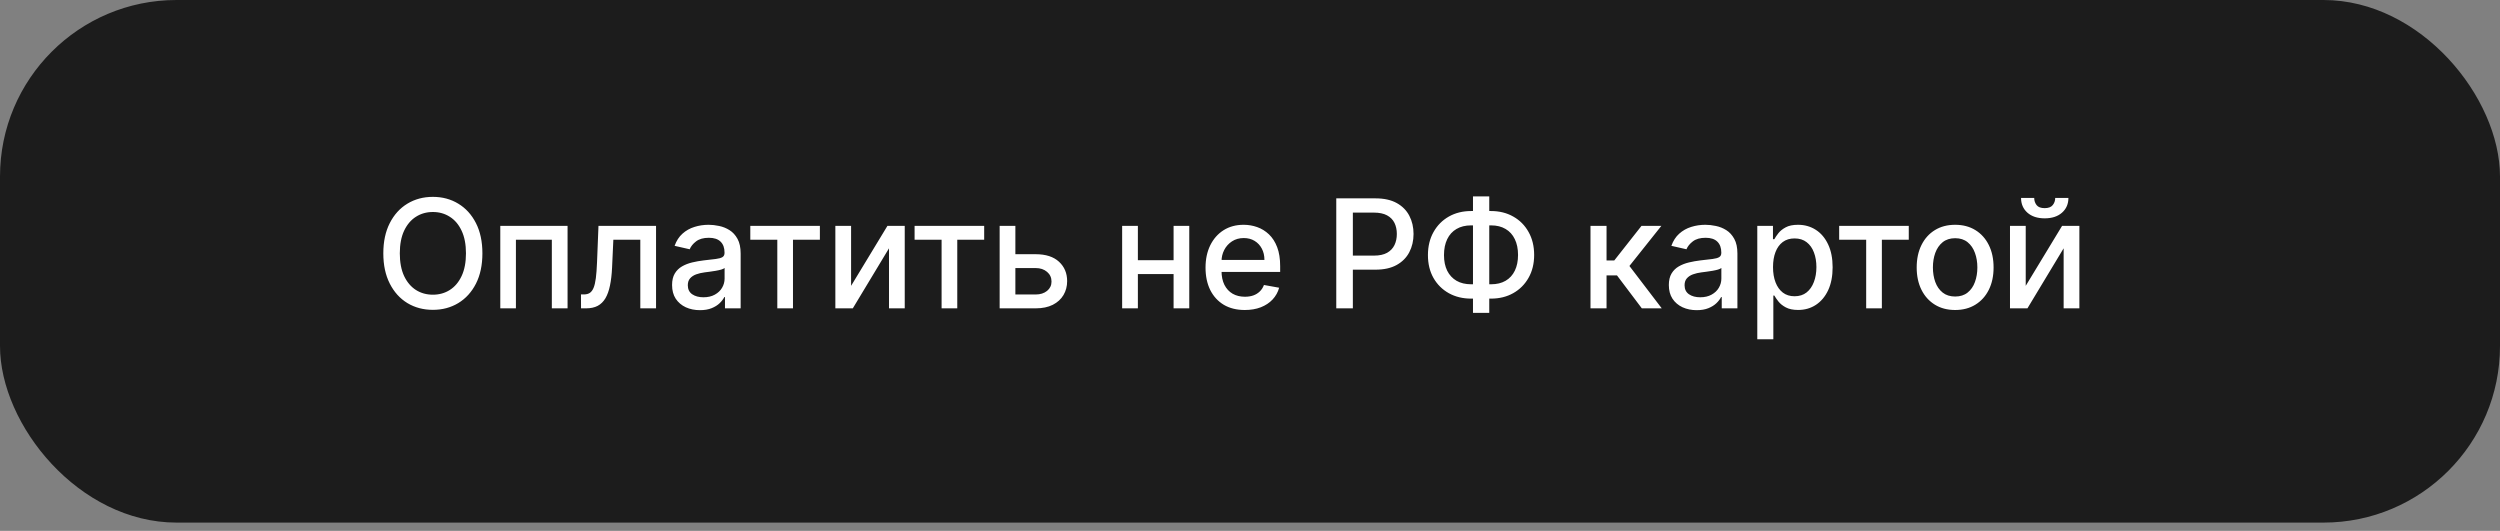
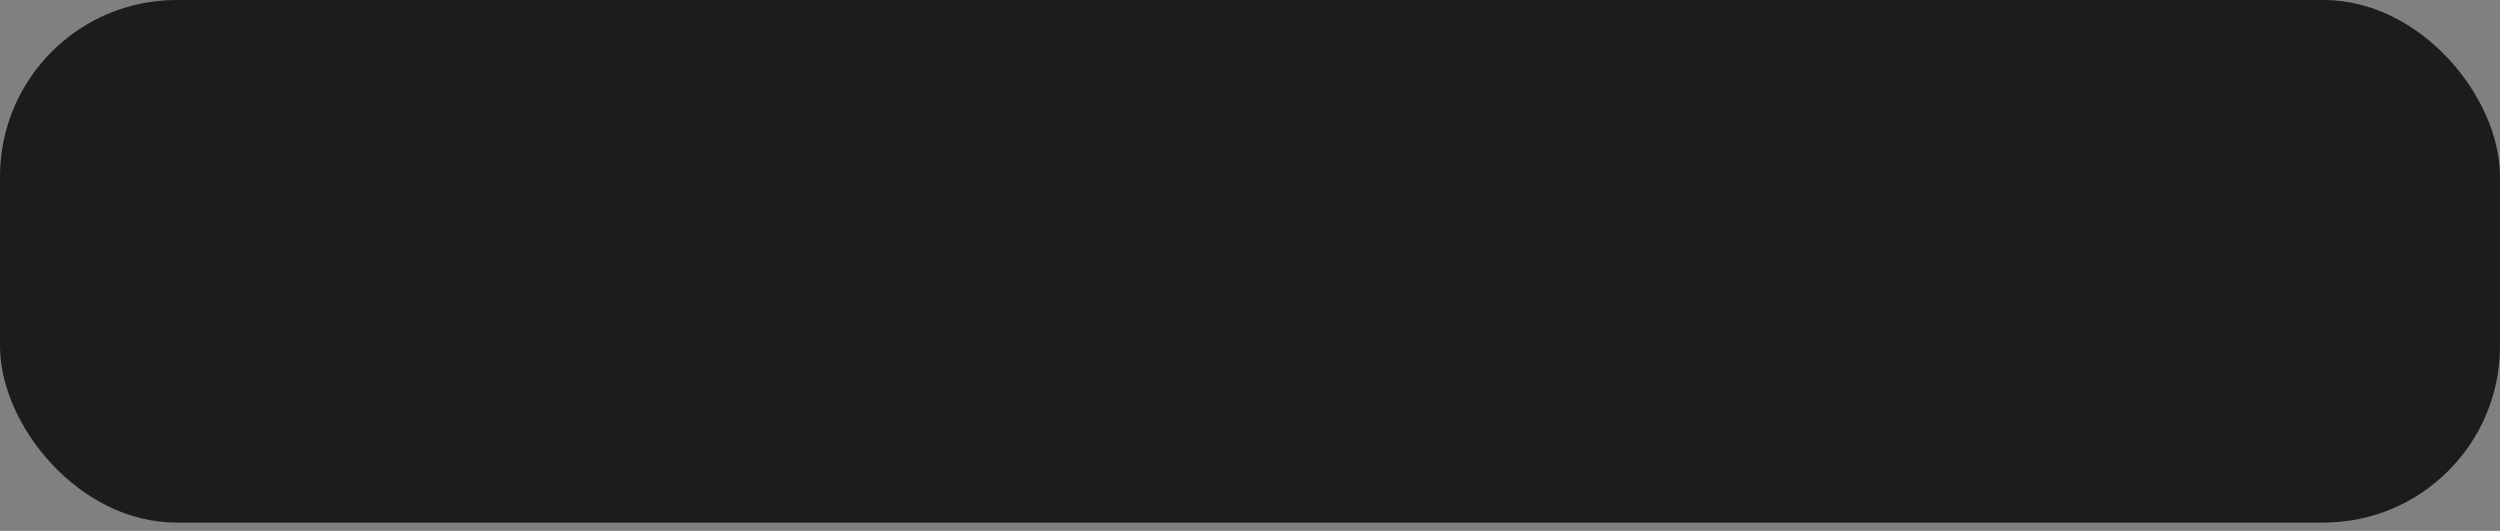
<svg xmlns="http://www.w3.org/2000/svg" width="259" height="55" viewBox="0 0 259 55" fill="none">
  <rect x="0" y="0" width="259" height="55" fill="#808080" stroke="none" />
  <rect width="259" height="54.141" rx="18.291" fill="#1C1C1C" />
-   <path d="M49.977 26.247C49.977 27.464 49.754 28.509 49.309 29.385C48.864 30.256 48.254 30.928 47.479 31.399C46.707 31.866 45.83 32.1 44.847 32.1C43.861 32.1 42.98 31.866 42.205 31.399C41.433 30.928 40.825 30.255 40.38 29.379C39.935 28.504 39.712 27.46 39.712 26.247C39.712 25.031 39.935 23.987 40.38 23.115C40.825 22.24 41.433 21.569 42.205 21.101C42.98 20.63 43.861 20.395 44.847 20.395C45.83 20.395 46.707 20.63 47.479 21.101C48.254 21.569 48.864 22.24 49.309 23.115C49.754 23.987 49.977 25.031 49.977 26.247ZM48.274 26.247C48.274 25.32 48.124 24.539 47.824 23.905C47.527 23.267 47.119 22.785 46.6 22.459C46.084 22.128 45.5 21.963 44.847 21.963C44.191 21.963 43.605 22.128 43.089 22.459C42.574 22.785 42.166 23.267 41.865 23.905C41.569 24.539 41.42 25.32 41.42 26.247C41.42 27.174 41.569 27.957 41.865 28.595C42.166 29.229 42.574 29.711 43.089 30.041C43.605 30.368 44.191 30.531 44.847 30.531C45.5 30.531 46.084 30.368 46.6 30.041C47.119 29.711 47.527 29.229 47.824 28.595C48.124 27.957 48.274 27.174 48.274 26.247ZM51.83 31.944V23.399H58.8V31.944H57.17V24.834H53.449V31.944H51.83ZM60.194 31.944L60.189 30.503H60.495C60.732 30.503 60.931 30.453 61.09 30.353C61.253 30.249 61.387 30.075 61.491 29.83C61.594 29.585 61.674 29.248 61.73 28.817C61.785 28.383 61.826 27.838 61.852 27.182L62.002 23.399H67.966V31.944H66.336V24.834H63.543L63.41 27.738C63.377 28.443 63.304 29.058 63.193 29.585C63.085 30.112 62.928 30.551 62.72 30.904C62.512 31.252 62.245 31.514 61.919 31.688C61.593 31.858 61.196 31.944 60.728 31.944H60.194ZM72.514 32.133C71.973 32.133 71.484 32.033 71.046 31.833C70.608 31.629 70.261 31.334 70.005 30.948C69.753 30.562 69.627 30.09 69.627 29.529C69.627 29.047 69.72 28.65 69.905 28.339C70.091 28.027 70.341 27.781 70.656 27.599C70.972 27.417 71.324 27.28 71.713 27.187C72.103 27.095 72.5 27.024 72.904 26.976C73.416 26.917 73.831 26.868 74.15 26.831C74.469 26.791 74.701 26.726 74.846 26.637C74.99 26.548 75.062 26.403 75.062 26.203V26.164C75.062 25.678 74.925 25.301 74.651 25.034C74.38 24.767 73.976 24.634 73.438 24.634C72.878 24.634 72.437 24.758 72.114 25.007C71.795 25.251 71.574 25.524 71.452 25.824L69.889 25.468C70.074 24.949 70.345 24.53 70.701 24.211C71.061 23.888 71.474 23.655 71.942 23.51C72.409 23.362 72.9 23.288 73.416 23.288C73.757 23.288 74.119 23.328 74.501 23.41C74.886 23.488 75.246 23.633 75.58 23.844C75.917 24.055 76.194 24.358 76.409 24.751C76.624 25.14 76.731 25.646 76.731 26.269V31.944H75.107V30.776H75.04C74.933 30.991 74.771 31.202 74.556 31.41C74.341 31.617 74.065 31.79 73.727 31.927C73.39 32.064 72.986 32.133 72.514 32.133ZM72.876 30.798C73.336 30.798 73.729 30.707 74.055 30.525C74.386 30.343 74.636 30.106 74.807 29.813C74.981 29.516 75.068 29.199 75.068 28.862V27.76C75.009 27.82 74.894 27.875 74.723 27.927C74.556 27.975 74.365 28.018 74.15 28.055C73.935 28.089 73.725 28.12 73.522 28.15C73.317 28.176 73.147 28.198 73.01 28.216C72.687 28.257 72.392 28.326 72.125 28.422C71.862 28.519 71.65 28.658 71.491 28.84C71.335 29.018 71.257 29.255 71.257 29.552C71.257 29.963 71.409 30.275 71.713 30.486C72.018 30.694 72.405 30.798 72.876 30.798ZM77.731 24.834V23.399H84.94V24.834H82.153V31.944H80.529V24.834H77.731ZM88.173 29.613L91.939 23.399H93.731V31.944H92.101V25.724L88.351 31.944H86.543V23.399H88.173V29.613ZM94.751 24.834V23.399H101.961V24.834H99.173V31.944H97.549V24.834H94.751ZM104.815 26.336H107.296C108.342 26.336 109.147 26.596 109.711 27.115C110.274 27.634 110.556 28.304 110.556 29.123C110.556 29.657 110.43 30.138 110.178 30.564C109.926 30.991 109.557 31.328 109.071 31.577C108.585 31.822 107.993 31.944 107.296 31.944H103.563V23.399H105.193V30.509H107.296C107.775 30.509 108.168 30.384 108.476 30.136C108.783 29.884 108.937 29.563 108.937 29.173C108.937 28.762 108.783 28.426 108.476 28.166C108.168 27.903 107.775 27.771 107.296 27.771H104.815V26.336ZM122.045 26.954V28.395H117.417V26.954H122.045ZM117.884 23.399V31.944H116.254V23.399H117.884ZM123.208 23.399V31.944H121.583V23.399H123.208ZM128.959 32.116C128.117 32.116 127.392 31.936 126.784 31.577C126.18 31.213 125.712 30.703 125.382 30.047C125.056 29.387 124.893 28.613 124.893 27.727C124.893 26.852 125.056 26.08 125.382 25.413C125.712 24.745 126.172 24.224 126.762 23.849C127.355 23.475 128.049 23.288 128.842 23.288C129.325 23.288 129.792 23.367 130.244 23.527C130.697 23.686 131.103 23.937 131.463 24.278C131.822 24.619 132.106 25.062 132.314 25.607C132.522 26.149 132.625 26.807 132.625 27.582V28.172H125.833V26.926H130.995C130.995 26.488 130.906 26.101 130.728 25.763C130.55 25.422 130.3 25.153 129.977 24.956C129.658 24.76 129.284 24.662 128.854 24.662C128.386 24.662 127.978 24.777 127.63 25.007C127.285 25.233 127.018 25.529 126.829 25.897C126.643 26.26 126.55 26.655 126.55 27.082V28.055C126.55 28.626 126.651 29.112 126.851 29.513C127.055 29.913 127.339 30.219 127.702 30.431C128.065 30.638 128.49 30.742 128.976 30.742C129.291 30.742 129.579 30.698 129.838 30.609C130.098 30.516 130.322 30.379 130.511 30.197C130.701 30.015 130.845 29.791 130.945 29.524L132.52 29.808C132.394 30.271 132.167 30.677 131.841 31.026C131.518 31.371 131.112 31.64 130.623 31.833C130.137 32.022 129.582 32.116 128.959 32.116ZM138.437 31.944V20.55H142.498C143.385 20.55 144.119 20.712 144.701 21.035C145.284 21.357 145.719 21.799 146.009 22.358C146.298 22.915 146.443 23.542 146.443 24.239C146.443 24.94 146.296 25.57 146.003 26.13C145.714 26.687 145.276 27.128 144.69 27.454C144.108 27.777 143.375 27.938 142.493 27.938H139.7V26.481H142.337C142.897 26.481 143.351 26.384 143.7 26.192C144.049 25.995 144.304 25.728 144.468 25.39C144.631 25.053 144.712 24.669 144.712 24.239C144.712 23.809 144.631 23.427 144.468 23.093C144.304 22.759 144.047 22.498 143.694 22.308C143.346 22.119 142.886 22.025 142.315 22.025H140.156V31.944H138.437ZM152.412 21.863H154.465C155.333 21.863 156.103 22.054 156.774 22.436C157.449 22.815 157.977 23.347 158.359 24.033C158.745 24.715 158.938 25.509 158.938 26.414C158.938 27.312 158.745 28.1 158.359 28.778C157.977 29.457 157.449 29.988 156.774 30.369C156.103 30.748 155.333 30.937 154.465 30.937H152.412C151.544 30.937 150.773 30.75 150.098 30.375C149.423 29.997 148.893 29.47 148.507 28.795C148.125 28.12 147.934 27.332 147.934 26.431C147.934 25.522 148.127 24.725 148.513 24.039C148.898 23.352 149.427 22.818 150.098 22.436C150.773 22.054 151.544 21.863 152.412 21.863ZM152.412 23.349C151.819 23.349 151.313 23.473 150.894 23.721C150.474 23.966 150.154 24.319 149.931 24.779C149.709 25.238 149.597 25.789 149.597 26.431C149.597 27.058 149.709 27.597 149.931 28.05C150.157 28.498 150.48 28.845 150.899 29.09C151.318 29.331 151.823 29.451 152.412 29.451H154.471C155.06 29.451 155.563 29.331 155.978 29.09C156.397 28.845 156.716 28.497 156.935 28.044C157.158 27.588 157.269 27.044 157.269 26.414C157.269 25.78 157.158 25.235 156.935 24.779C156.716 24.319 156.397 23.966 155.978 23.721C155.563 23.473 155.06 23.349 154.471 23.349H152.412ZM154.287 20.35V32.411H152.601V20.35H154.287ZM164.775 31.944V23.399H166.438V26.982H167.239L170.06 23.399H172.118L168.808 27.555L172.157 31.944H170.093L167.517 28.528H166.438V31.944H164.775ZM175.779 32.133C175.238 32.133 174.748 32.033 174.311 31.833C173.873 31.629 173.526 31.334 173.27 30.948C173.018 30.562 172.892 30.09 172.892 29.529C172.892 29.047 172.985 28.65 173.17 28.339C173.356 28.027 173.606 27.781 173.921 27.599C174.236 27.417 174.589 27.28 174.978 27.187C175.368 27.095 175.764 27.024 176.169 26.976C176.68 26.917 177.096 26.868 177.415 26.831C177.734 26.791 177.966 26.726 178.11 26.637C178.255 26.548 178.327 26.403 178.327 26.203V26.164C178.327 25.678 178.19 25.301 177.915 25.034C177.645 24.767 177.24 24.634 176.703 24.634C176.143 24.634 175.701 24.758 175.379 25.007C175.06 25.251 174.839 25.524 174.717 25.824L173.153 25.468C173.339 24.949 173.61 24.53 173.966 24.211C174.325 23.888 174.739 23.655 175.206 23.51C175.673 23.362 176.165 23.288 176.68 23.288C177.022 23.288 177.383 23.328 177.765 23.41C178.151 23.488 178.511 23.633 178.845 23.844C179.182 24.055 179.458 24.358 179.673 24.751C179.889 25.14 179.996 25.646 179.996 26.269V31.944H178.372V30.776H178.305C178.197 30.991 178.036 31.202 177.821 31.41C177.606 31.617 177.329 31.79 176.992 31.927C176.654 32.064 176.25 32.133 175.779 32.133ZM176.141 30.798C176.601 30.798 176.994 30.707 177.32 30.525C177.65 30.343 177.901 30.106 178.071 29.813C178.246 29.516 178.333 29.199 178.333 28.862V27.76C178.273 27.82 178.158 27.875 177.988 27.927C177.821 27.975 177.63 28.018 177.415 28.055C177.2 28.089 176.99 28.12 176.786 28.15C176.582 28.176 176.412 28.198 176.274 28.216C175.952 28.257 175.657 28.326 175.39 28.422C175.126 28.519 174.915 28.658 174.756 28.84C174.6 29.018 174.522 29.255 174.522 29.552C174.522 29.963 174.674 30.275 174.978 30.486C175.282 30.694 175.67 30.798 176.141 30.798ZM182.055 35.148V23.399H183.679V24.784H183.818C183.915 24.606 184.054 24.4 184.236 24.166C184.417 23.933 184.67 23.729 184.992 23.555C185.315 23.377 185.741 23.288 186.272 23.288C186.962 23.288 187.577 23.462 188.119 23.811C188.66 24.159 189.085 24.662 189.393 25.318C189.704 25.975 189.86 26.765 189.86 27.688C189.86 28.611 189.706 29.403 189.398 30.064C189.091 30.72 188.668 31.226 188.13 31.582C187.592 31.935 186.978 32.111 186.289 32.111C185.769 32.111 185.345 32.024 185.015 31.849C184.688 31.675 184.432 31.471 184.247 31.237C184.061 31.004 183.919 30.796 183.818 30.614H183.718V35.148H182.055ZM183.685 27.671C183.685 28.272 183.772 28.799 183.946 29.251C184.121 29.704 184.373 30.058 184.703 30.314C185.033 30.566 185.437 30.692 185.916 30.692C186.413 30.692 186.828 30.561 187.162 30.297C187.496 30.03 187.748 29.669 187.919 29.212C188.093 28.756 188.18 28.242 188.18 27.671C188.18 27.108 188.095 26.601 187.924 26.153C187.757 25.704 187.505 25.35 187.167 25.09C186.834 24.83 186.416 24.701 185.916 24.701C185.434 24.701 185.026 24.825 184.692 25.073C184.362 25.322 184.111 25.669 183.941 26.114C183.77 26.559 183.685 27.078 183.685 27.671ZM190.538 24.834V23.399H197.748V24.834H194.961V31.944H193.336V24.834H190.538ZM202.552 32.116C201.751 32.116 201.052 31.933 200.455 31.566C199.858 31.198 199.394 30.685 199.064 30.025C198.734 29.364 198.569 28.593 198.569 27.71C198.569 26.824 198.734 26.049 199.064 25.385C199.394 24.721 199.858 24.206 200.455 23.838C201.052 23.471 201.751 23.288 202.552 23.288C203.353 23.288 204.052 23.471 204.649 23.838C205.247 24.206 205.71 24.721 206.04 25.385C206.37 26.049 206.535 26.824 206.535 27.71C206.535 28.593 206.37 29.364 206.04 30.025C205.71 30.685 205.247 31.198 204.649 31.566C204.052 31.933 203.353 32.116 202.552 32.116ZM202.558 30.72C203.077 30.72 203.507 30.583 203.848 30.308C204.19 30.034 204.442 29.669 204.605 29.212C204.772 28.756 204.855 28.254 204.855 27.705C204.855 27.16 204.772 26.659 204.605 26.203C204.442 25.743 204.19 25.374 203.848 25.096C203.507 24.817 203.077 24.678 202.558 24.678C202.035 24.678 201.601 24.817 201.256 25.096C200.915 25.374 200.661 25.743 200.494 26.203C200.331 26.659 200.249 27.16 200.249 27.705C200.249 28.254 200.331 28.756 200.494 29.212C200.661 29.669 200.915 30.034 201.256 30.308C201.601 30.583 202.035 30.72 202.558 30.72ZM209.865 29.613L213.632 23.399H215.423V31.944H213.793V25.724L210.043 31.944H208.235V23.399H209.865V29.613ZM212.92 20.506H214.288C214.288 21.133 214.066 21.643 213.621 22.036C213.179 22.425 212.582 22.62 211.829 22.62C211.08 22.62 210.485 22.425 210.043 22.036C209.602 21.643 209.381 21.133 209.381 20.506H210.744C210.744 20.784 210.826 21.031 210.989 21.246C211.152 21.457 211.432 21.563 211.829 21.563C212.219 21.563 212.497 21.457 212.664 21.246C212.834 21.035 212.92 20.788 212.92 20.506Z" fill="white" />
</svg>